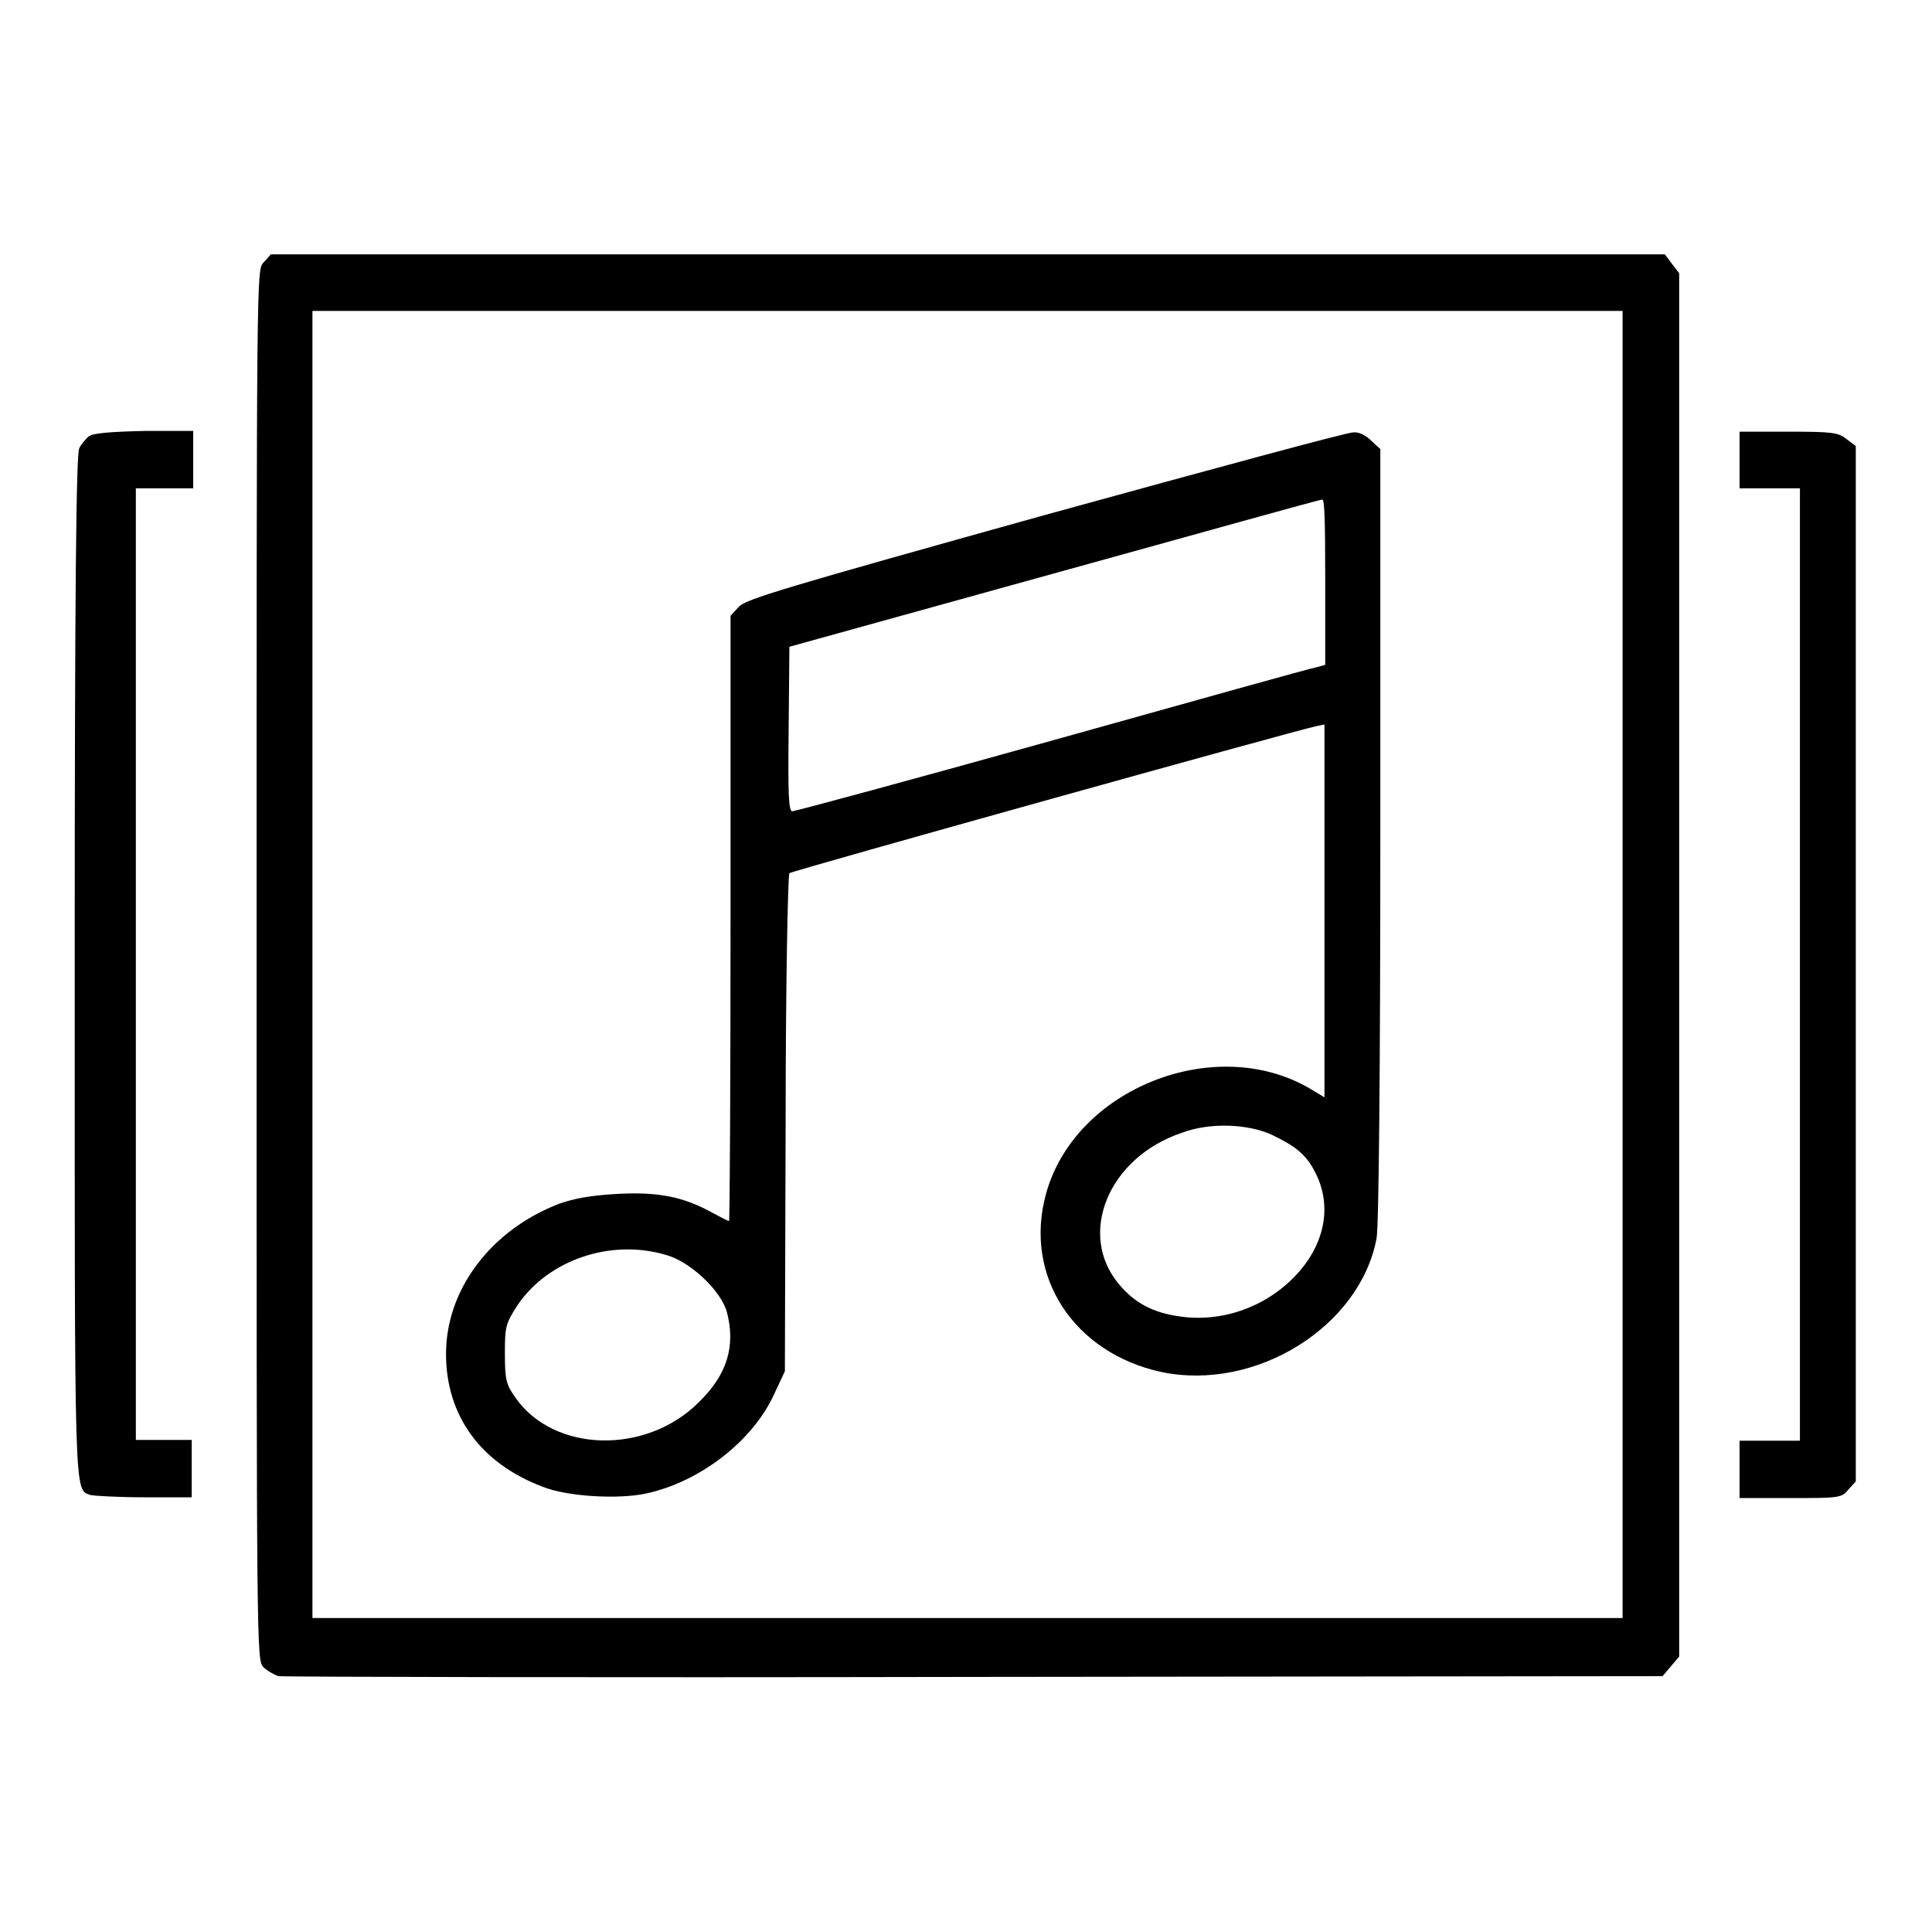
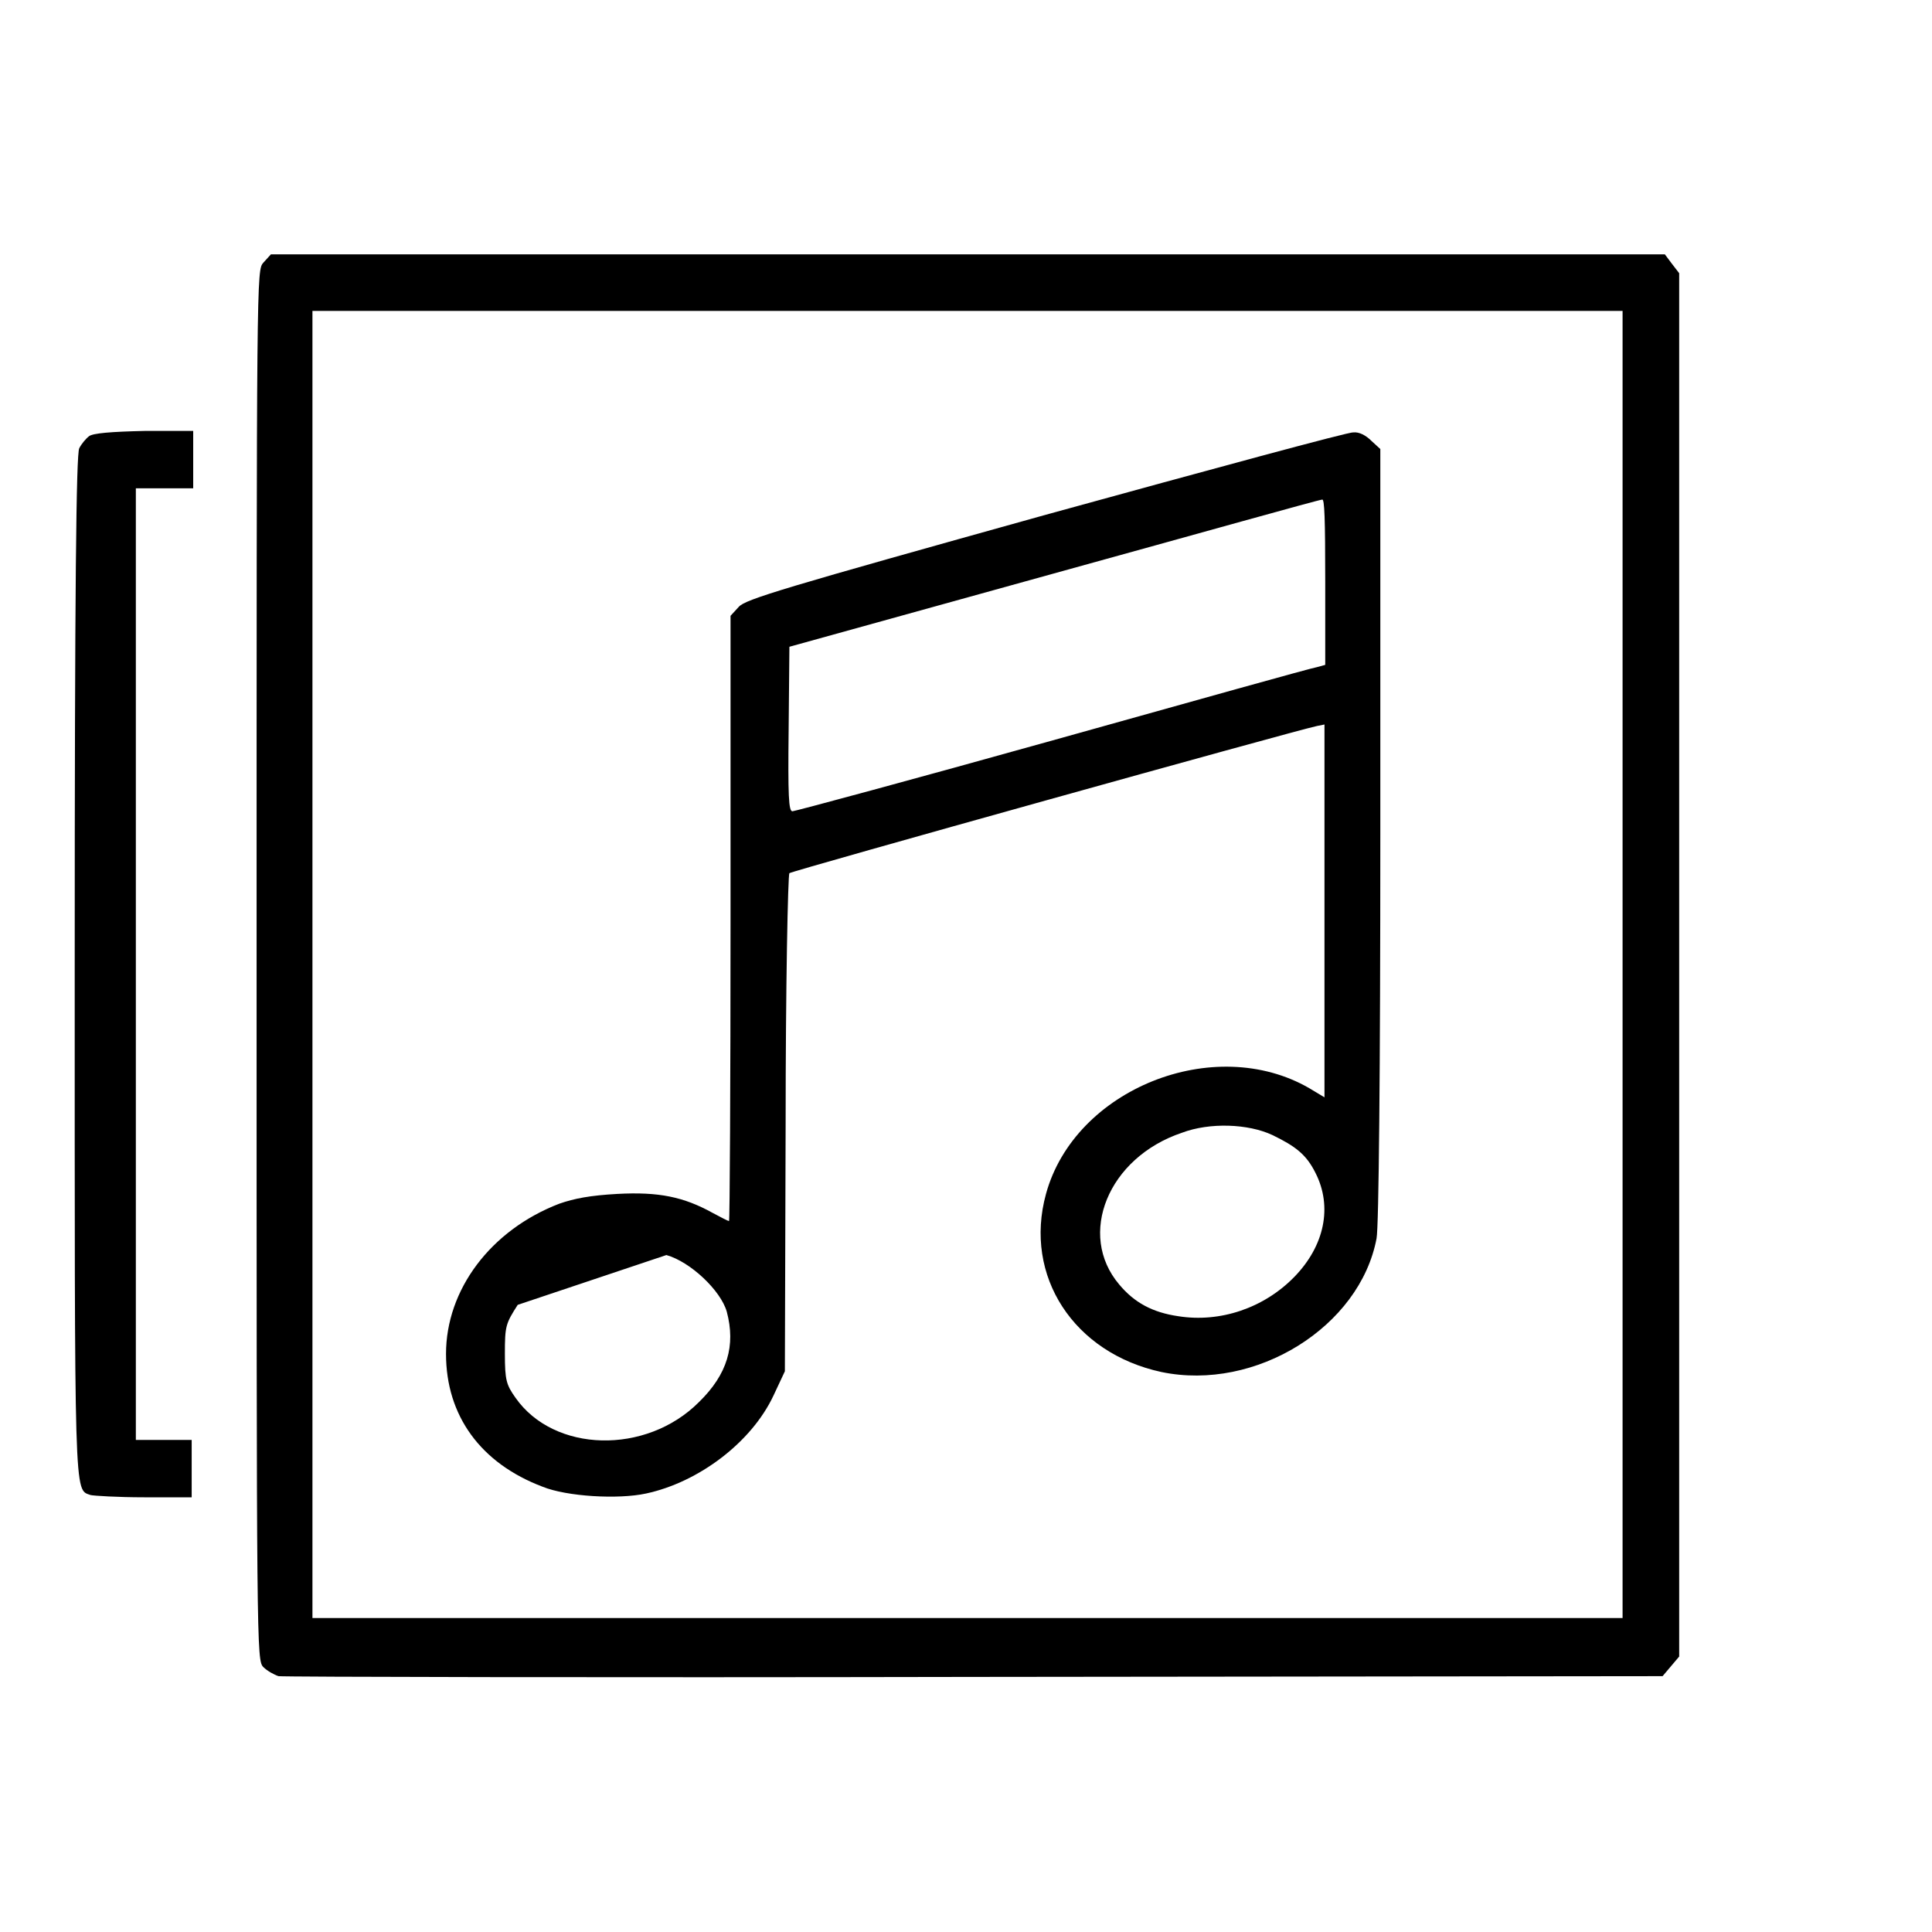
<svg xmlns="http://www.w3.org/2000/svg" version="1.1" x="0px" y="0px" viewBox="0 0 256 256" enable-background="new 0 0 256 256" xml:space="preserve">
  <g>
    <g>
      <g>
        <path fill="#000000" d="M34.9,34.8c-0.9,1-0.9,1.1-0.9,93.1c0,91.1,0,92.1,0.9,93c0.5,0.5,1.4,1,2,1.2c0.6,0.1,42.1,0.2,92.2,0.1l91.2-0.1l1.1-1.3l1.1-1.3v-91.6V36.2l-1-1.3l-0.9-1.2h-92.4H35.9L34.9,34.8z M215,127.8v86.6h-86.8H41.4v-86.6V41.2h86.8H215L215,127.8L215,127.8z" />
-         <path fill="#000000" d="M138.6,68.2c-34.8,9.7-39.8,11.2-40.7,12.2l-1.1,1.2v40.1c0,22.1-0.1,40.1-0.2,40.1s-1.1-0.5-2.2-1.1c-3.8-2.1-7.1-2.8-12.6-2.5c-3.6,0.2-5.7,0.6-7.7,1.3c-9.1,3.5-15,11.4-15,19.9c0,8.2,4.6,14.5,12.8,17.6c3.2,1.3,10,1.7,13.7,0.9c7-1.5,14-6.8,16.9-13l1.5-3.2l0.1-32.8c0-18.1,0.3-33,0.5-33.2c0.3-0.3,67-18.9,69.9-19.5l1-0.2v24.7v24.7l-2-1.2c-12.6-7.3-31.1,0.1-34.9,14c-3,10.9,3.7,21.1,15.3,23.6c12.5,2.6,26.3-6,28.5-17.7c0.3-1.5,0.5-22.2,0.5-53.5V59.5l-1.2-1.1c-0.7-0.7-1.6-1.2-2.4-1.1C178.8,57.2,160.4,62.2,138.6,68.2z M175.6,77.1v11l-1.1,0.3c-0.7,0.1-16.4,4.5-35,9.7c-18.6,5.2-34.2,9.4-34.5,9.4c-0.5,0-0.6-2-0.5-10.9l0.1-10.9l35-9.7c19.2-5.3,35.2-9.8,35.6-9.8C175.5,66.1,175.6,68.6,175.6,77.1z M168.6,150.4c3.1,1.5,4.5,2.6,5.7,5c2.3,4.5,1.2,9.7-2.8,13.8c-4,4.1-9.8,6.1-15.4,5.2c-3.4-0.5-5.8-1.8-7.8-4.2c-5.6-6.6-1.5-16.8,8.3-20.1C160.3,148.7,165.4,148.9,168.6,150.4z M88.3,166.3c3.2,0.9,7.2,4.7,8,7.5c1.2,4.5,0.1,8.3-3.7,12c-7,7-19.2,6.7-24.3-0.6c-1.2-1.7-1.4-2.3-1.4-5.8c0-3.7,0.1-4,1.7-6.5C72.7,166.9,81,164.1,88.3,166.3z" />
+         <path fill="#000000" d="M138.6,68.2c-34.8,9.7-39.8,11.2-40.7,12.2l-1.1,1.2v40.1c0,22.1-0.1,40.1-0.2,40.1s-1.1-0.5-2.2-1.1c-3.8-2.1-7.1-2.8-12.6-2.5c-3.6,0.2-5.7,0.6-7.7,1.3c-9.1,3.5-15,11.4-15,19.9c0,8.2,4.6,14.5,12.8,17.6c3.2,1.3,10,1.7,13.7,0.9c7-1.5,14-6.8,16.9-13l1.5-3.2l0.1-32.8c0-18.1,0.3-33,0.5-33.2c0.3-0.3,67-18.9,69.9-19.5l1-0.2v24.7v24.7l-2-1.2c-12.6-7.3-31.1,0.1-34.9,14c-3,10.9,3.7,21.1,15.3,23.6c12.5,2.6,26.3-6,28.5-17.7c0.3-1.5,0.5-22.2,0.5-53.5V59.5l-1.2-1.1c-0.7-0.7-1.6-1.2-2.4-1.1C178.8,57.2,160.4,62.2,138.6,68.2z M175.6,77.1v11l-1.1,0.3c-0.7,0.1-16.4,4.5-35,9.7c-18.6,5.2-34.2,9.4-34.5,9.4c-0.5,0-0.6-2-0.5-10.9l0.1-10.9l35-9.7c19.2-5.3,35.2-9.8,35.6-9.8C175.5,66.1,175.6,68.6,175.6,77.1z M168.6,150.4c3.1,1.5,4.5,2.6,5.7,5c2.3,4.5,1.2,9.7-2.8,13.8c-4,4.1-9.8,6.1-15.4,5.2c-3.4-0.5-5.8-1.8-7.8-4.2c-5.6-6.6-1.5-16.8,8.3-20.1C160.3,148.7,165.4,148.9,168.6,150.4z M88.3,166.3c3.2,0.9,7.2,4.7,8,7.5c1.2,4.5,0.1,8.3-3.7,12c-7,7-19.2,6.7-24.3-0.6c-1.2-1.7-1.4-2.3-1.4-5.8c0-3.7,0.1-4,1.7-6.5z" />
        <path fill="#000000" d="M11.8,57.8c-0.4,0.3-1,1-1.3,1.6c-0.4,0.8-0.6,18.1-0.6,68.4c0,71.8-0.1,69.5,2.1,70.3c0.4,0.1,3.6,0.3,7.1,0.3h6.3v-3.8v-3.8h-3.8H18v-63.1V64.7h3.8h3.8v-3.8v-3.8h-6.4C14.7,57.2,12.3,57.4,11.8,57.8z" />
-         <path fill="#000000" d="M230.5,60.9v3.8h4h4v63.1v63.1h-4h-4v3.8v3.8h6.7c6.4,0,6.8,0,7.7-1.1l1-1.1v-68.5V59.1l-1.2-0.9c-1.1-0.9-1.9-1-7.7-1h-6.5V60.9z" />
      </g>
    </g>
  </g>
</svg>